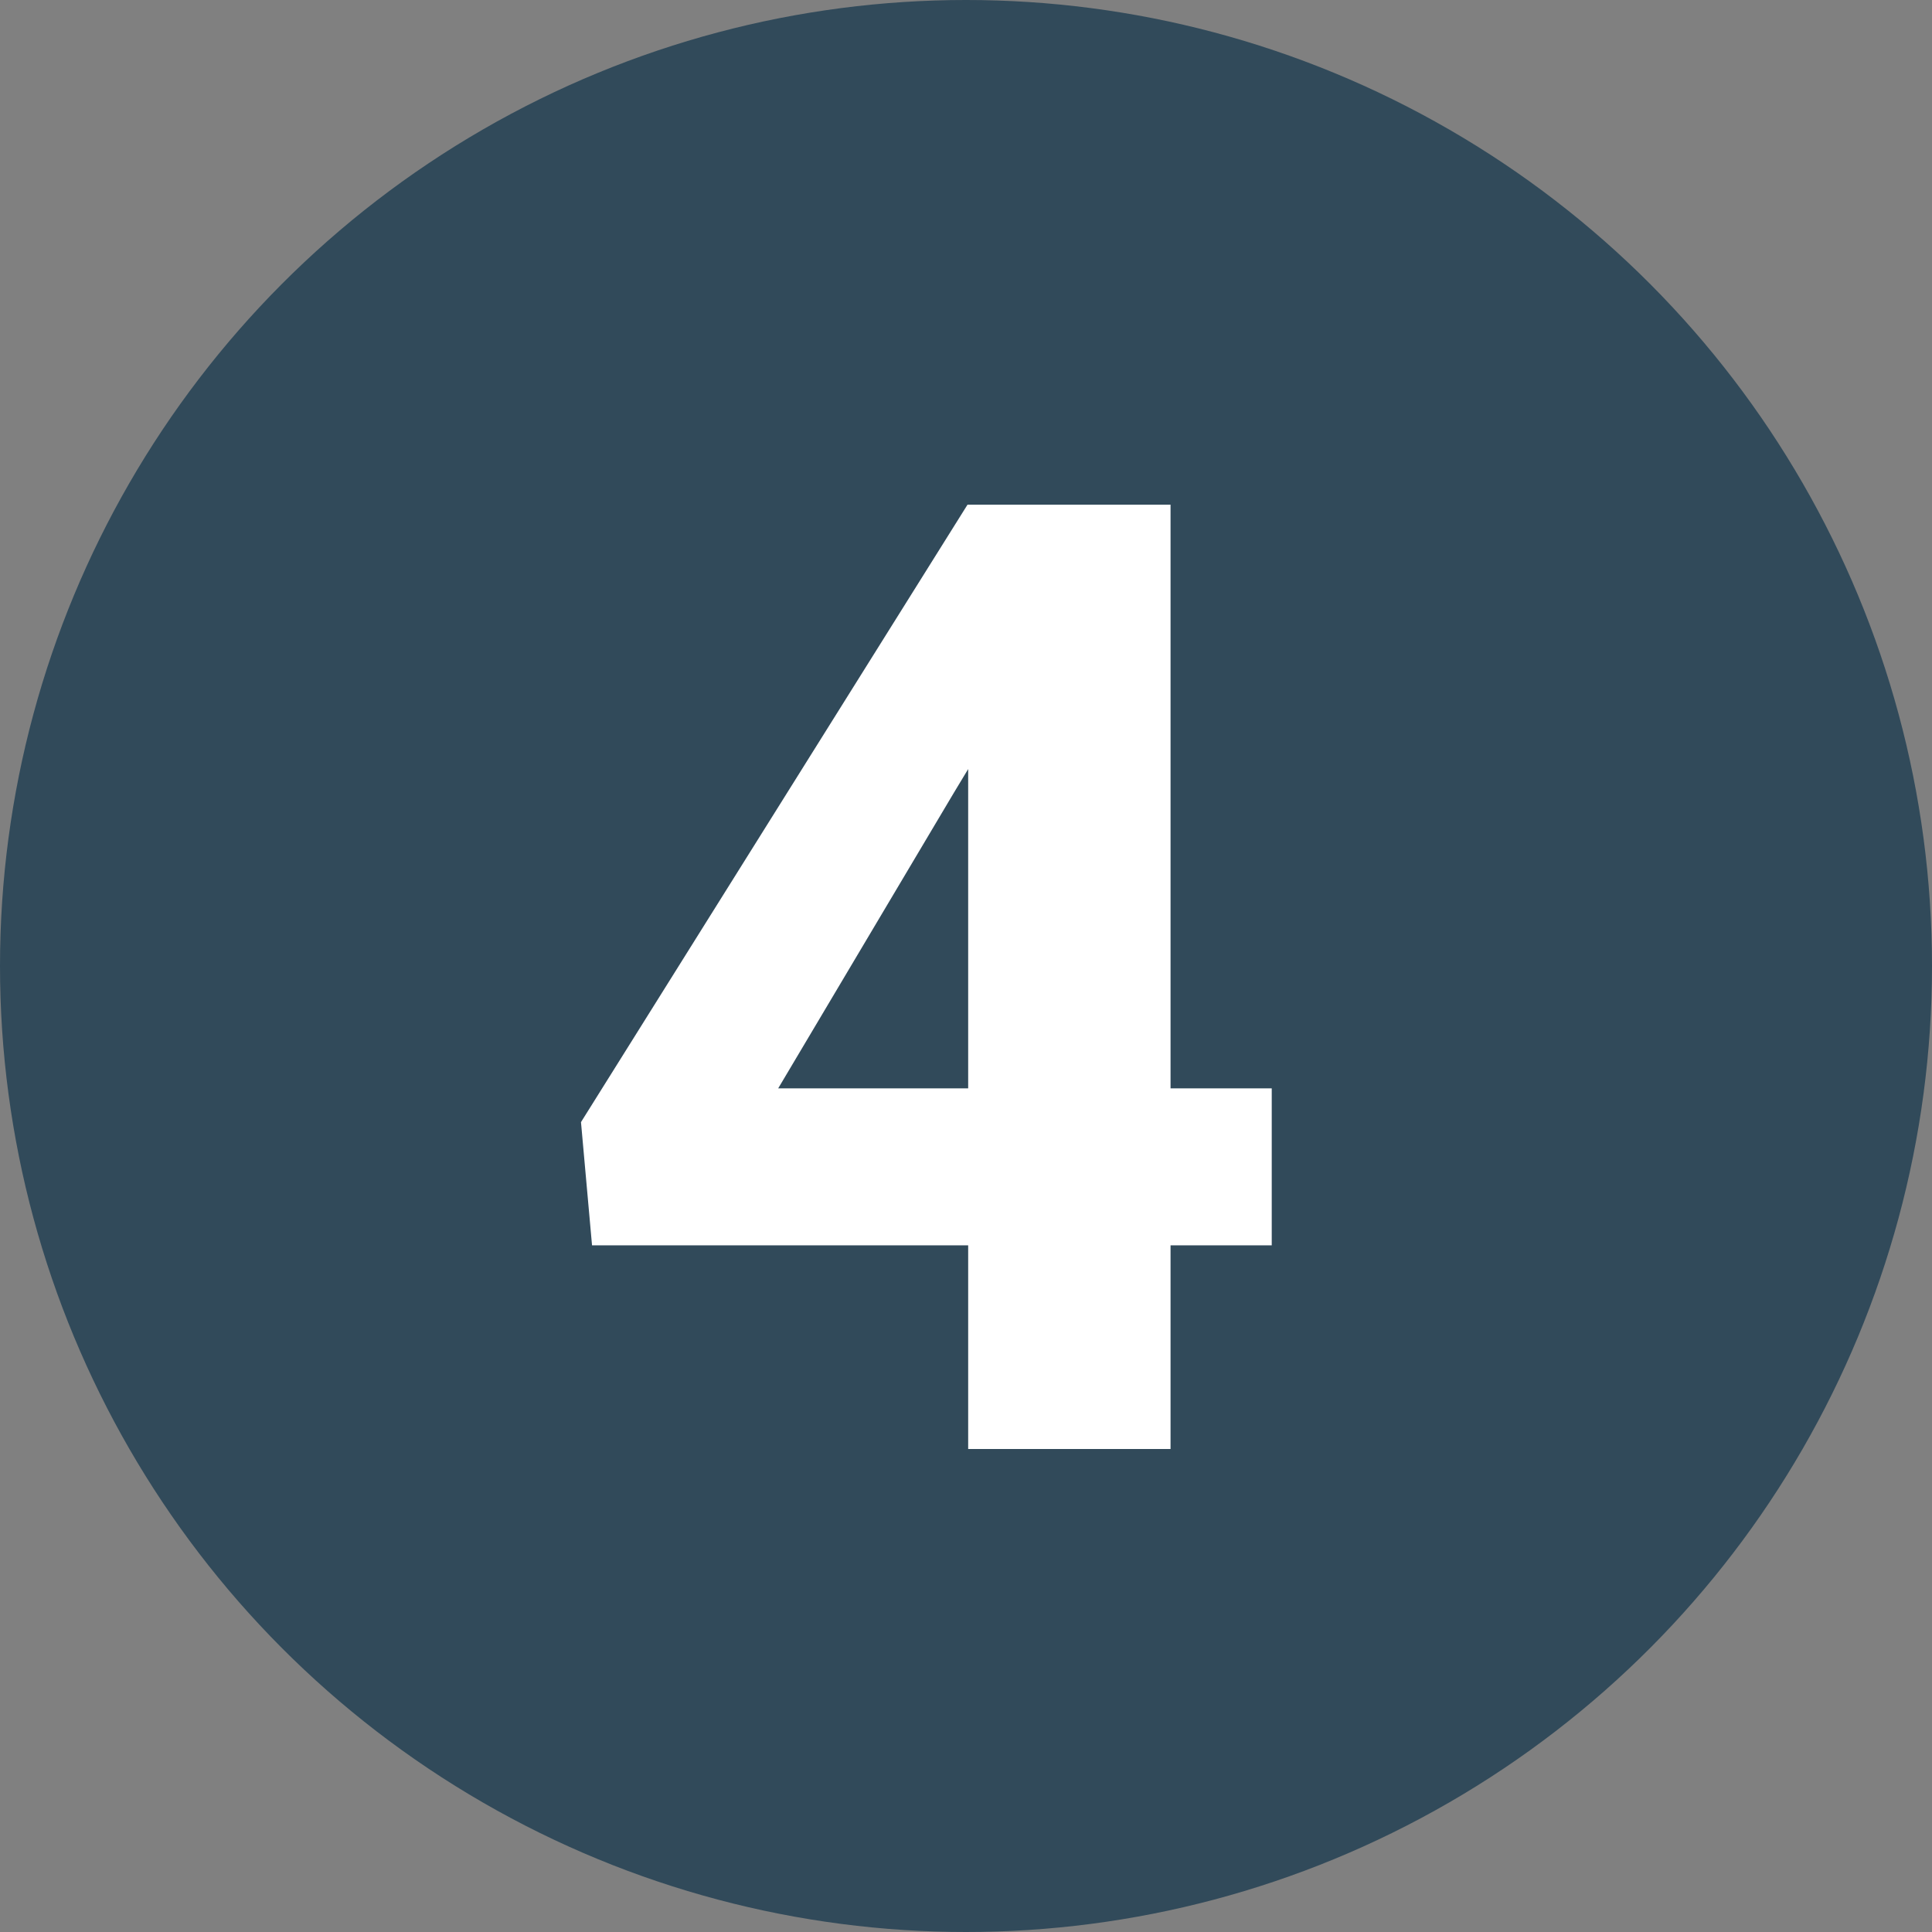
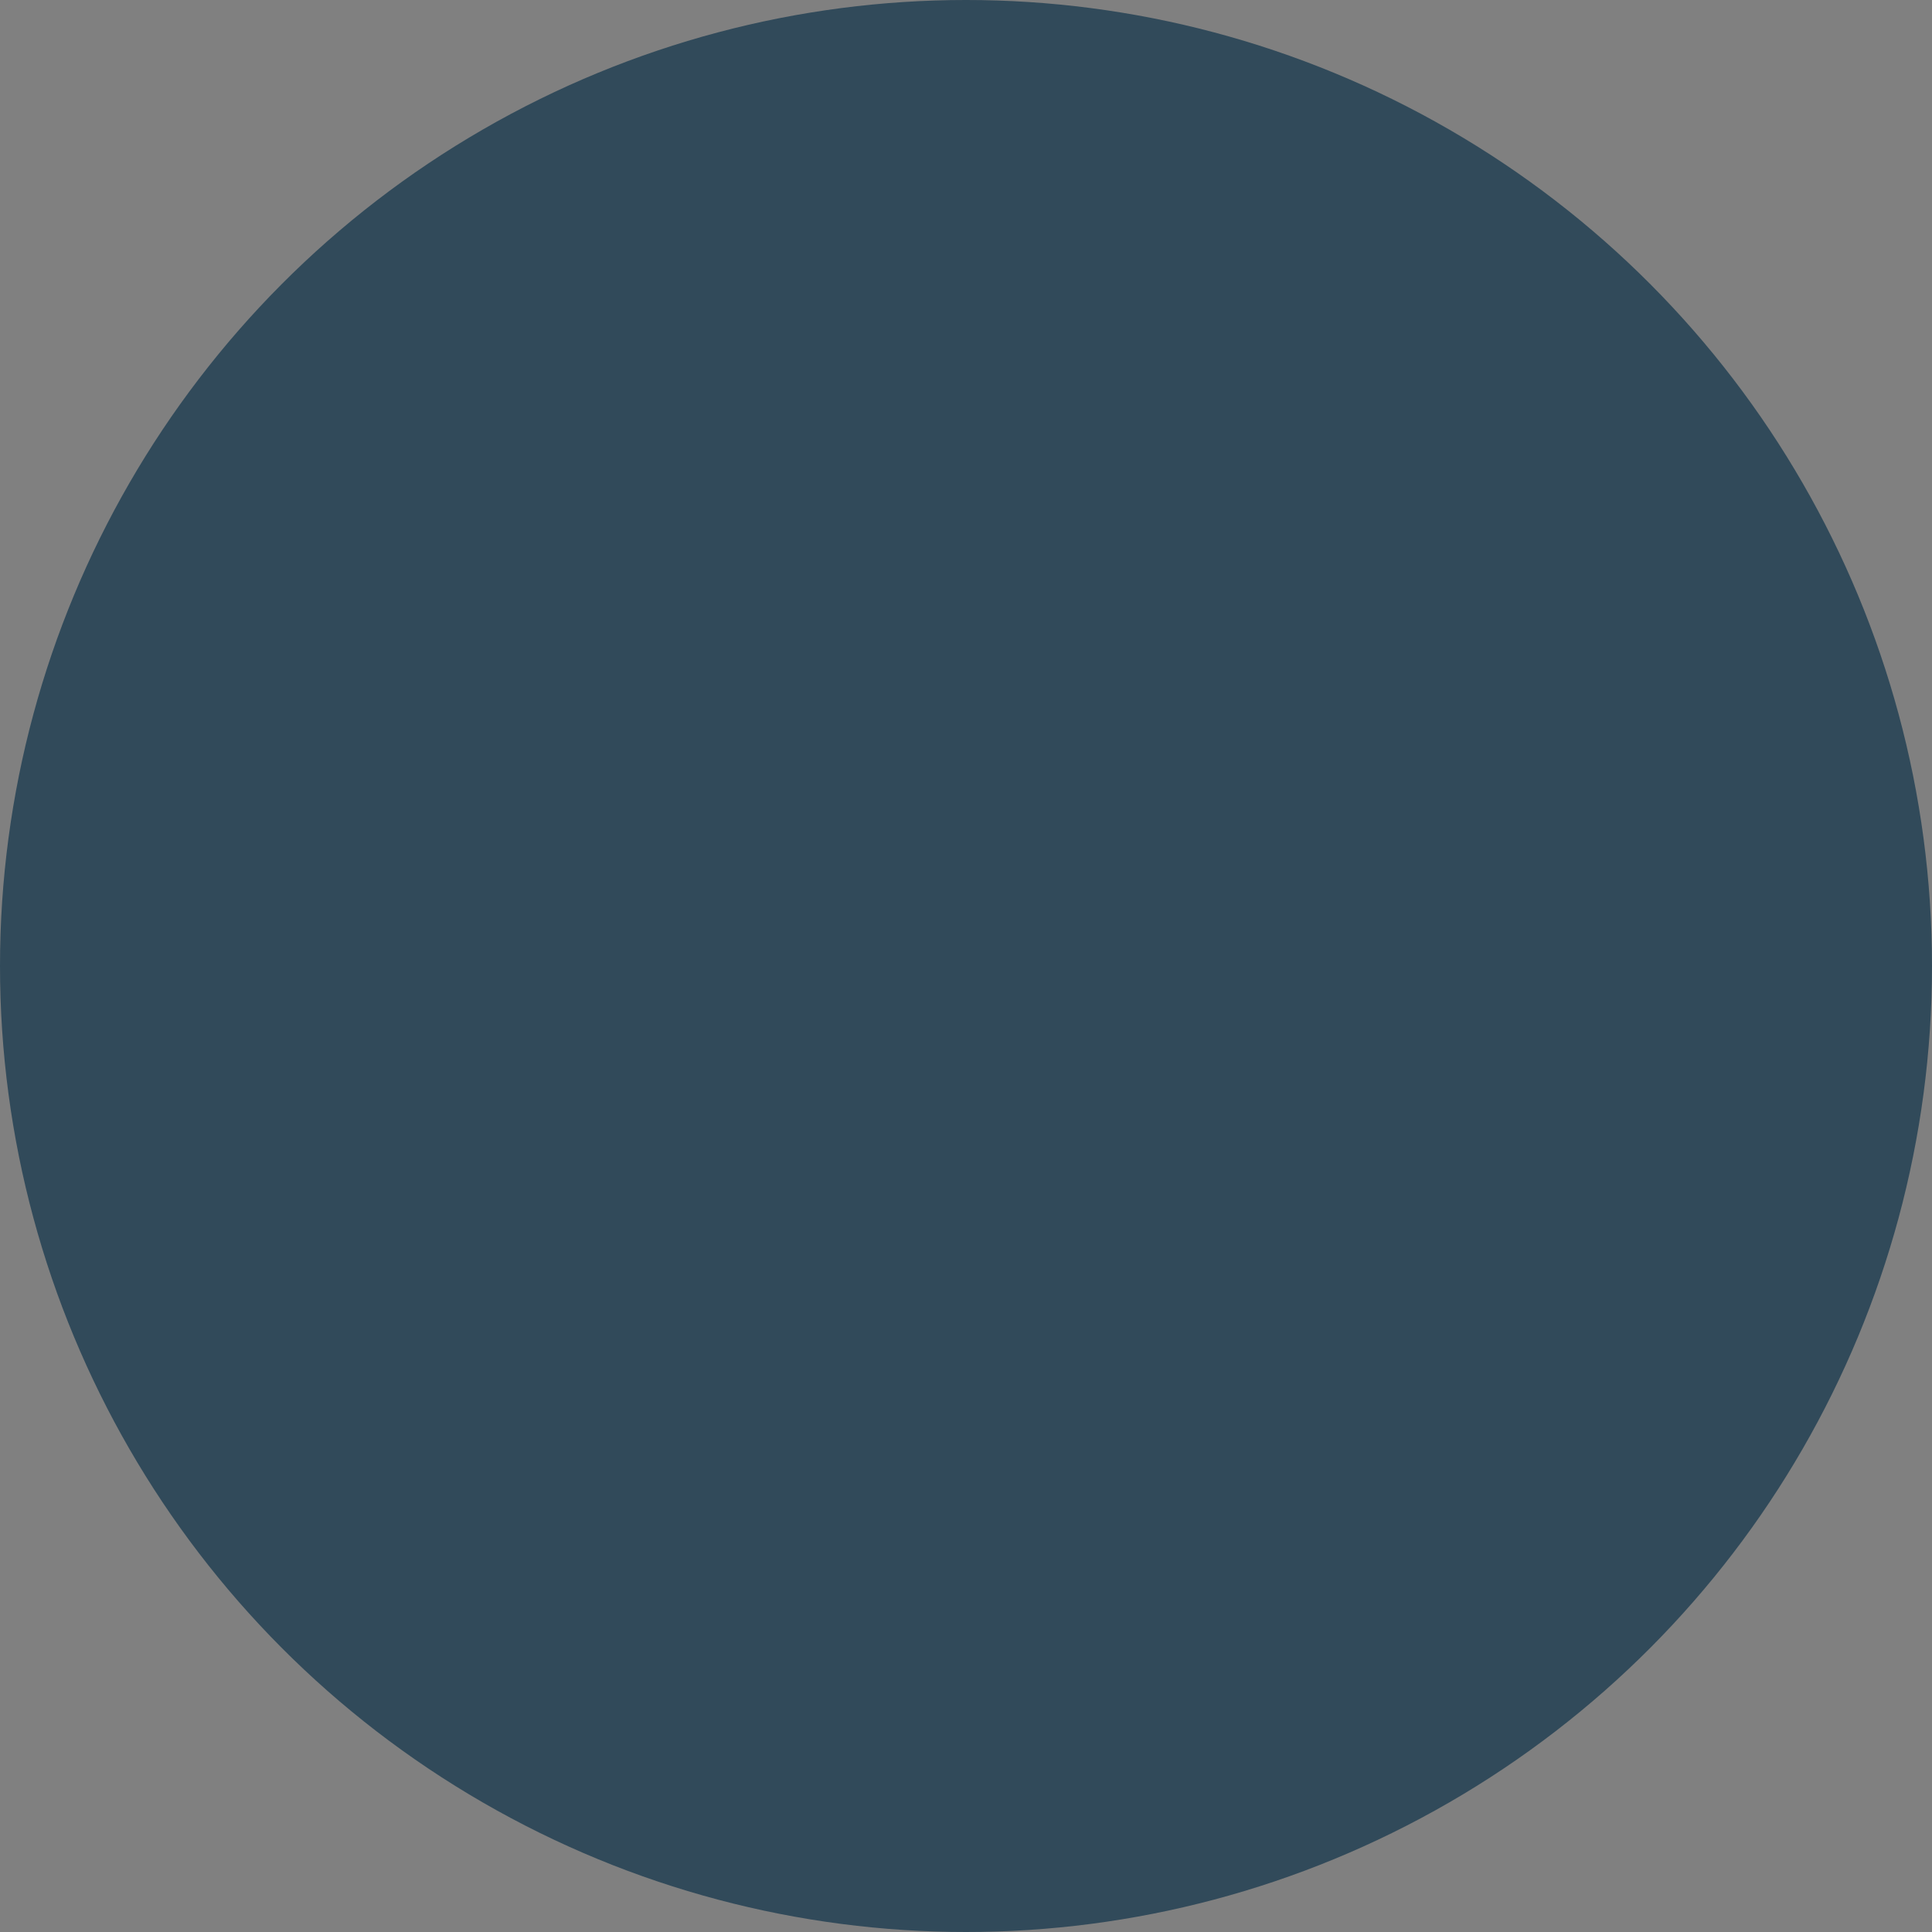
<svg xmlns="http://www.w3.org/2000/svg" width="32" height="32" viewBox="0 0 32 32" fill="none">
  <rect x="0" y="0" width="32" height="32" fill="#808080" stroke="none" />
  <circle cx="16" cy="16" r="16" fill="#314A5A" />
-   <path d="M21.064 18.027V20.627H9.806L9.623 18.586L16.025 8.359H18.679L15.8 13.129L12.889 18.027H21.064ZM19.388 8.359V24H16.036V8.359H19.388Z" fill="white" />
</svg>